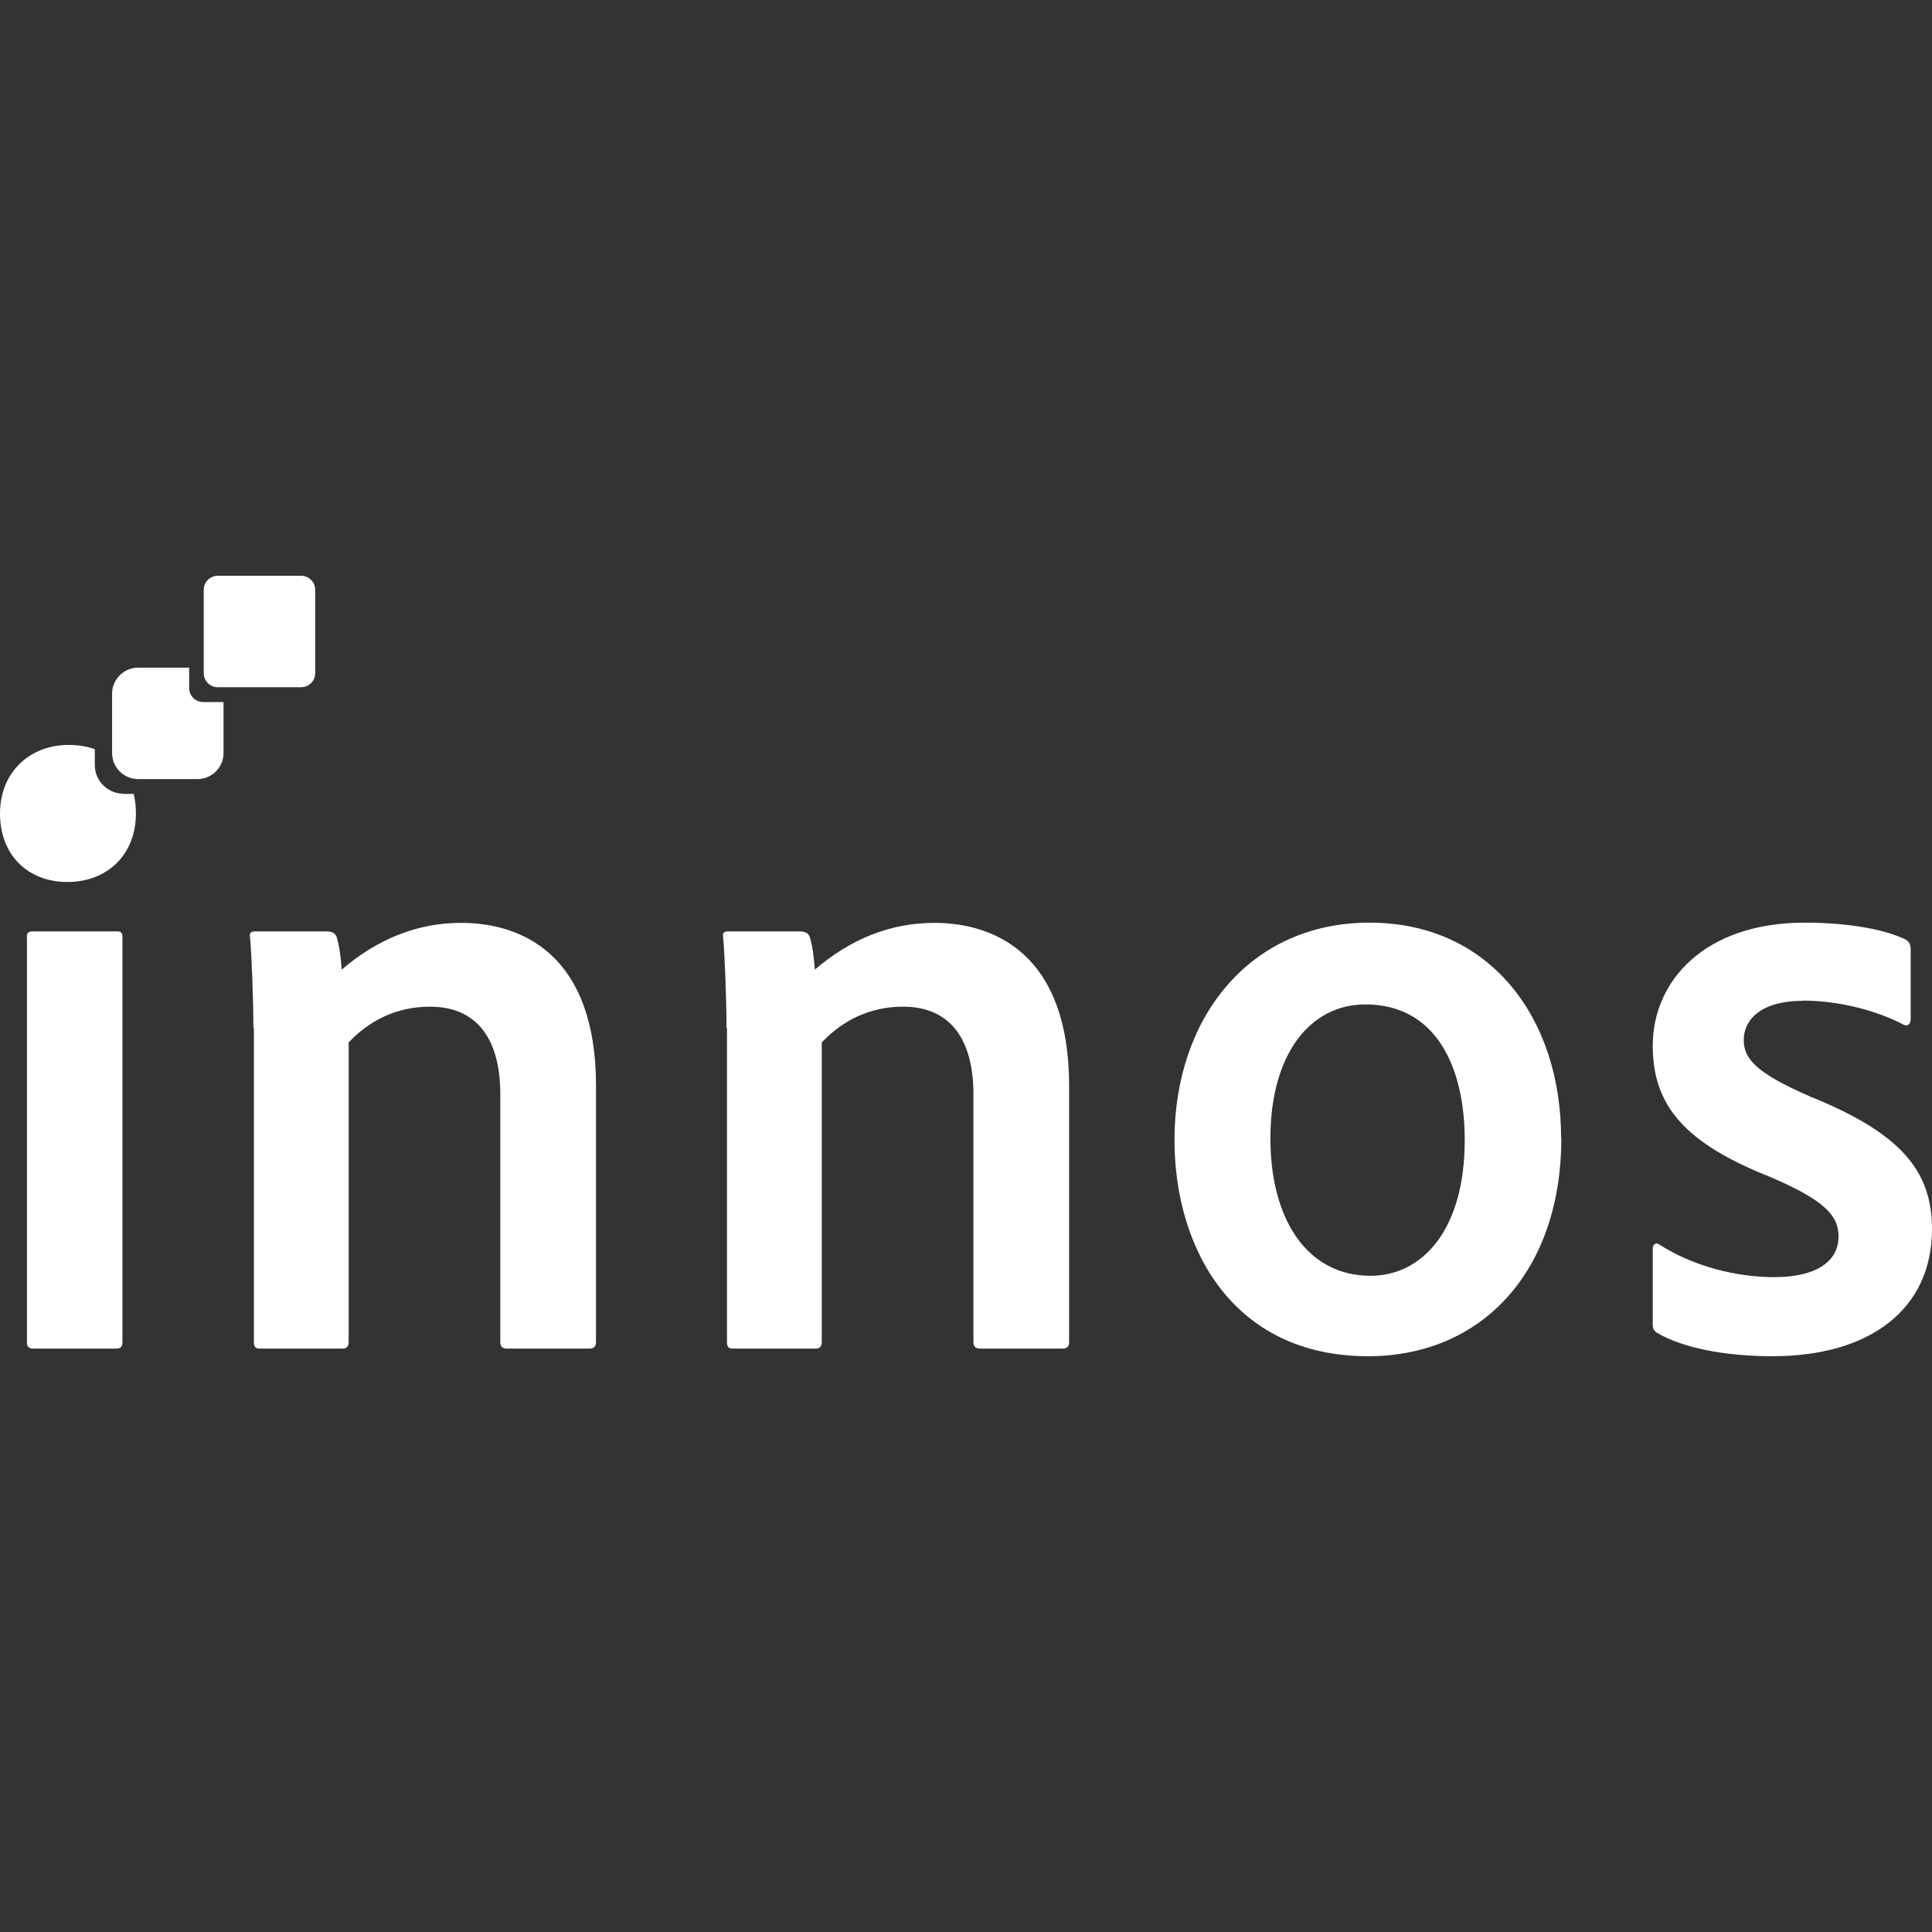
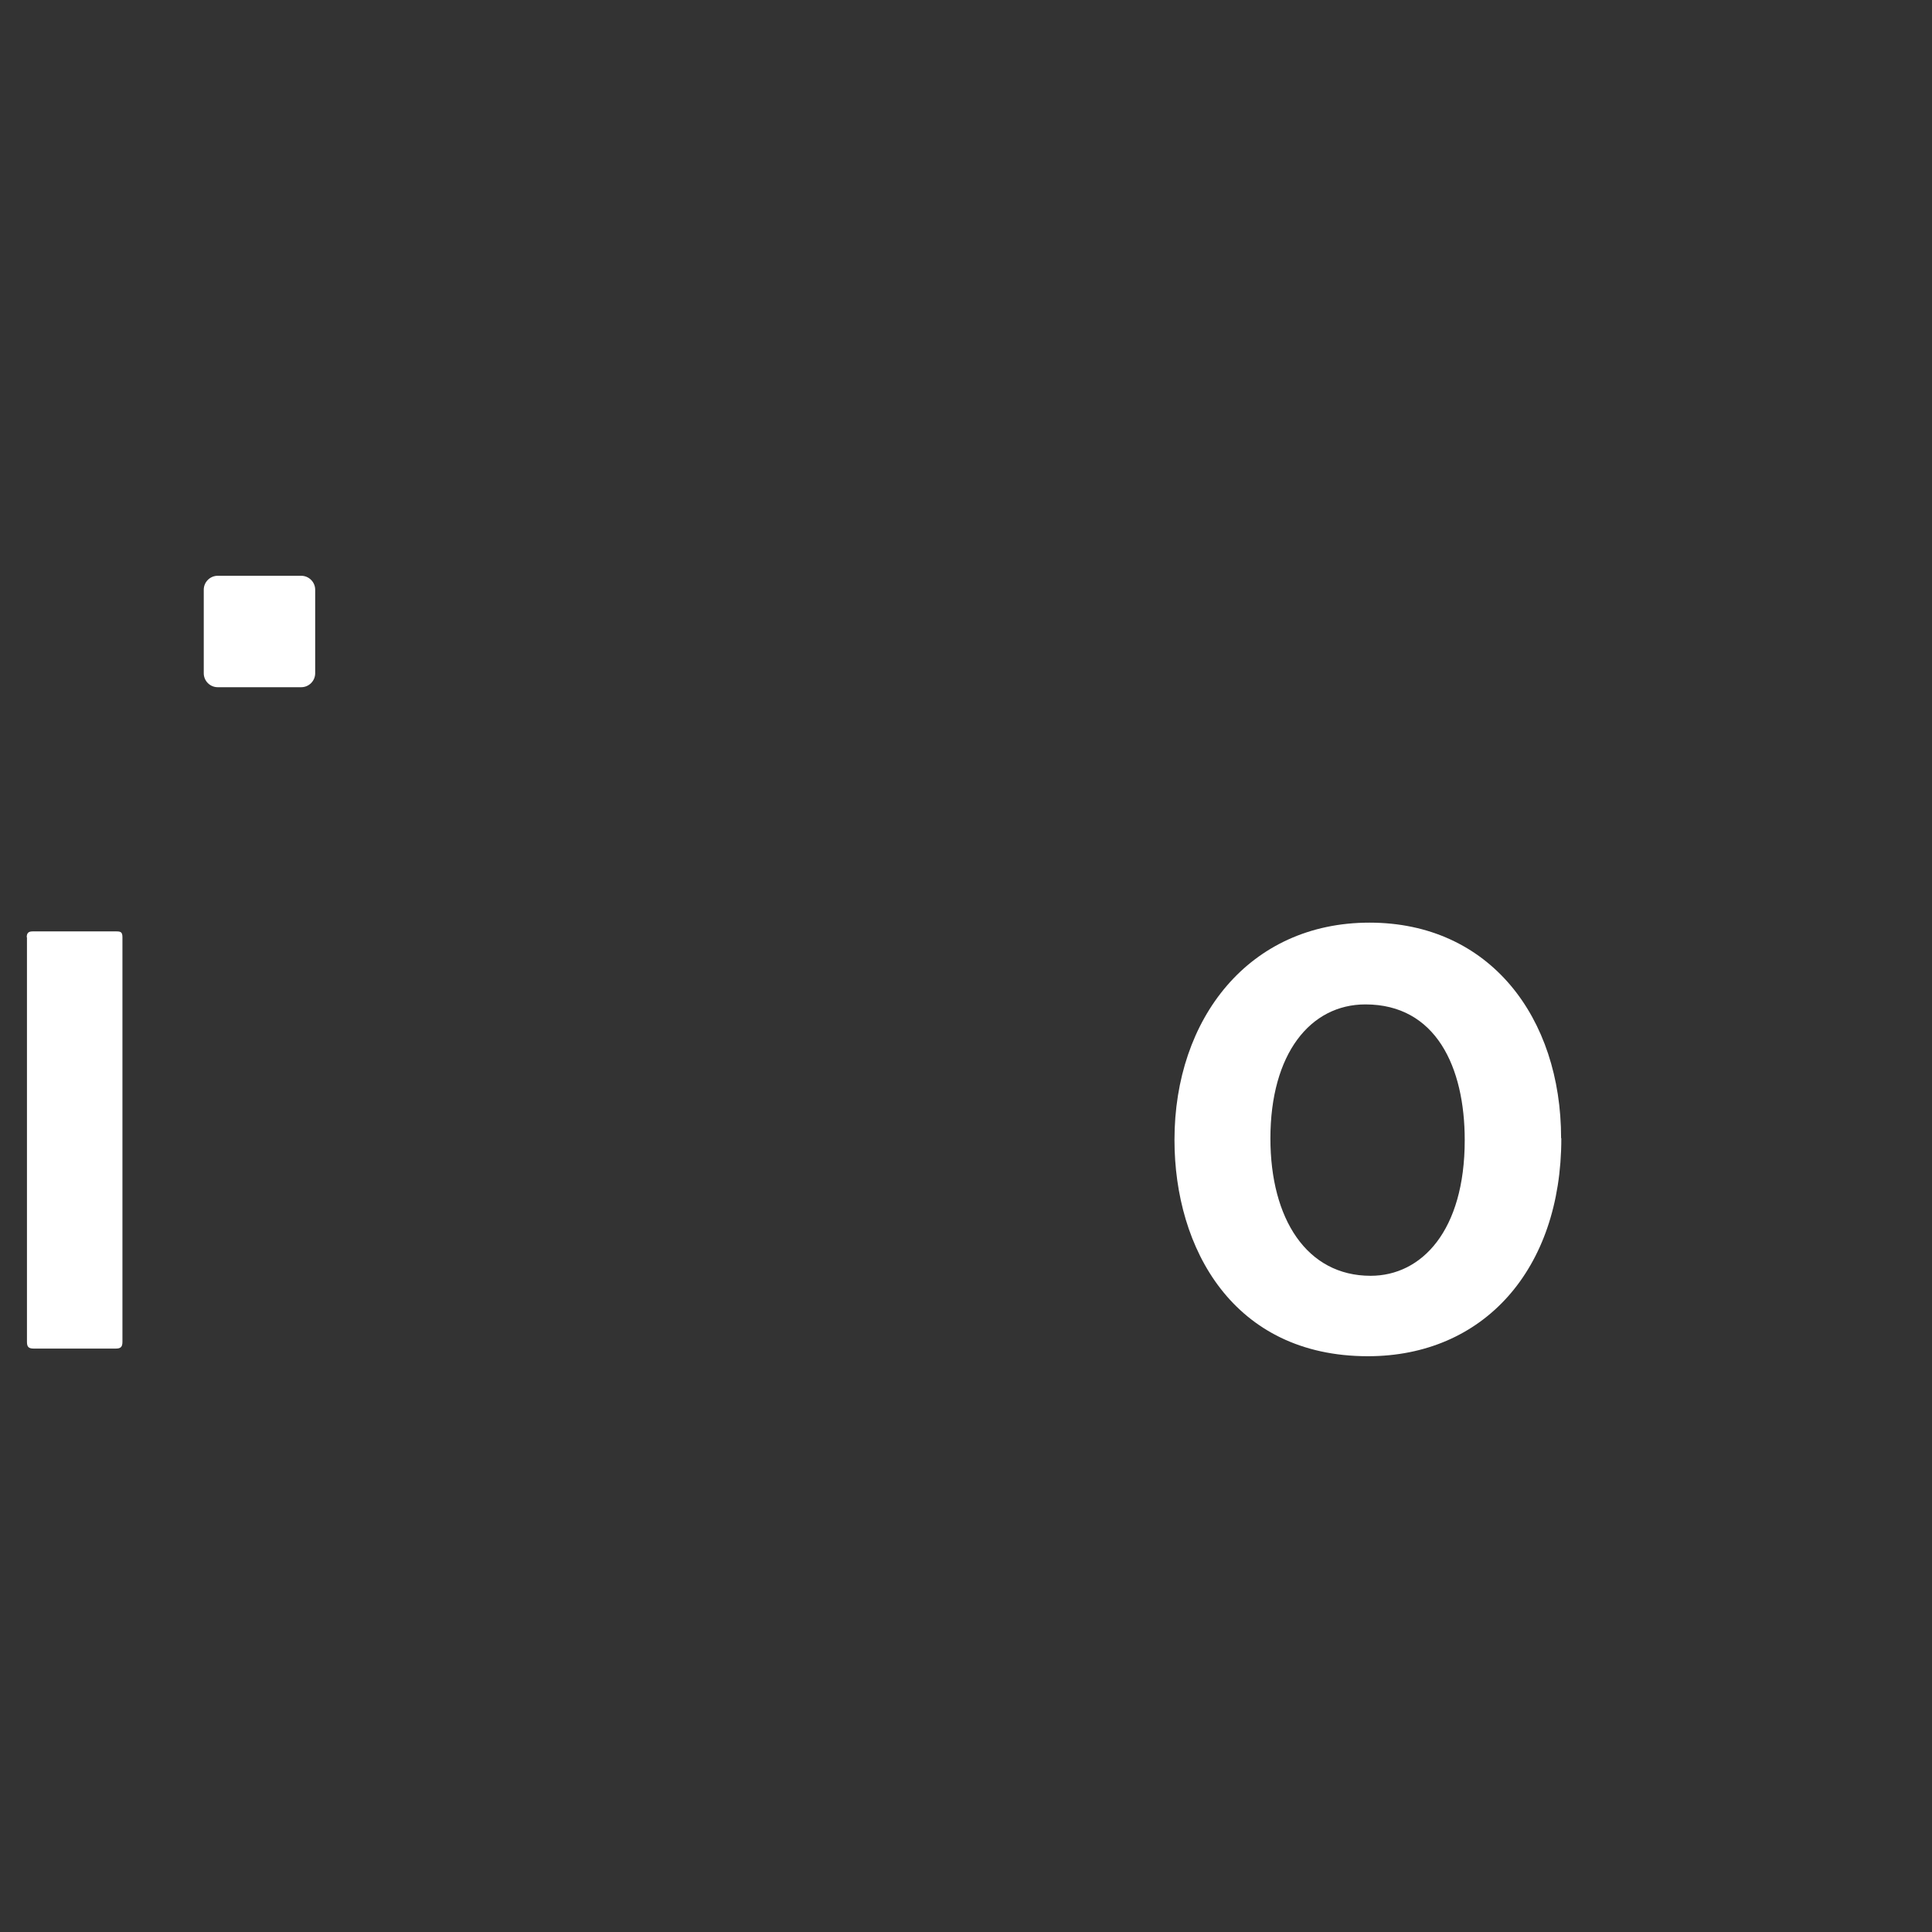
<svg xmlns="http://www.w3.org/2000/svg" id="Layer_1" viewBox="0 0 86 86">
  <rect x="0" y="0" width="86" height="86" fill="#333333" stroke="none" />
  <defs>
    <style>.cls-1{fill:#fff;}</style>
  </defs>
  <path class="cls-1" d="M1.19,41.72c0-.19.08-.26.26-.26h3.74c.19,0,.26.04.26.26v18.01c0,.23-.08.3-.3.3H1.5c-.23,0-.3-.08-.3-.3v-18.01Z" />
-   <path class="cls-1" d="M11.28,45.76c0-1.25-.08-3.29-.15-4.04-.04-.19.04-.26.23-.26h3.17c.26,0,.38.08.45.23.11.34.19.87.23,1.47,1.59-1.36,3.36-2.08,5.32-2.08,2.68,0,6,1.4,6,7.25v11.4c0,.23-.11.3-.3.3h-3.66c-.23,0-.3-.11-.3-.3v-11.03c0-2.42-1.02-3.89-3.13-3.89-1.47,0-2.68.6-3.62,1.59v13.33c0,.19-.08.3-.26.3h-3.7c-.19,0-.26-.08-.26-.3v-13.97Z" />
-   <path class="cls-1" d="M32.34,45.76c0-1.25-.08-3.29-.15-4.04-.04-.19.04-.26.23-.26h3.17c.26,0,.38.08.45.23.11.34.19.87.23,1.47,1.59-1.36,3.36-2.08,5.32-2.08,2.68,0,6,1.4,6,7.25v11.4c0,.23-.11.3-.3.3h-3.66c-.23,0-.3-.11-.3-.3v-11.03c0-2.42-1.02-3.89-3.13-3.89-1.47,0-2.68.6-3.62,1.59v13.33c0,.19-.08.3-.26.3h-3.7c-.19,0-.26-.08-.26-.3v-13.97Z" />
  <path class="cls-1" d="M56.55,50.67c0,3.59,1.62,6.12,4.46,6.12,2.27,0,4.19-2,4.19-6.04,0-3.25-1.28-6.04-4.42-6.04-2.45,0-4.23,2.19-4.23,5.97M69.5,50.67c0,5.85-3.47,9.7-8.61,9.7-6,0-8.61-4.8-8.61-9.63,0-5.4,3.32-9.67,8.68-9.67s8.53,4.23,8.53,9.59" />
-   <path class="cls-1" d="M80.26,44.55c-1.96,0-2.64.91-2.64,1.74s.53,1.47,2.98,2.53c4,1.62,5.4,3.29,5.4,5.89,0,3.59-2.79,5.66-7.1,5.66-2.15,0-4-.38-5.1-1.02-.15-.08-.23-.19-.23-.38v-3.4c0-.19.15-.26.26-.19,1.59,1.02,3.51,1.47,5.14,1.47,1.96,0,2.87-.75,2.87-1.81,0-.94-.64-1.62-3.02-2.64-3.81-1.51-5.25-3.17-5.25-5.85,0-2.91,2.34-5.48,6.76-5.48,2.08,0,3.66.34,4.49.75.19.11.23.26.23.45v3.1c0,.23-.15.34-.34.23-1.13-.6-2.83-1.06-4.46-1.06" />
-   <path class="cls-1" d="M5.5,35.33c-.71,0-1.28-.57-1.28-1.28v-.7c-.35-.13-.74-.19-1.17-.19-1.73,0-3.05,1.22-3.05,3.05s1.22,3.05,3,3.05,3.05-1.22,3.05-3.05c0-.31-.03-.59-.1-.87h-.45Z" />
  <path class="cls-1" d="M13.41,30.59h-3.72c-.34,0-.62-.28-.62-.62v-3.72c0-.34.28-.62.62-.62h3.72c.34,0,.62.28.62.62v3.72c0,.34-.28.62-.62.62" />
-   <path class="cls-1" d="M9.04,31.25c-.34,0-.62-.28-.62-.62v-.91h-2.27c-.64,0-1.16.52-1.16,1.16v2.64c0,.64.52,1.16,1.16,1.16h2.64c.64,0,1.16-.52,1.16-1.16v-2.27h-.91Z" />
</svg>